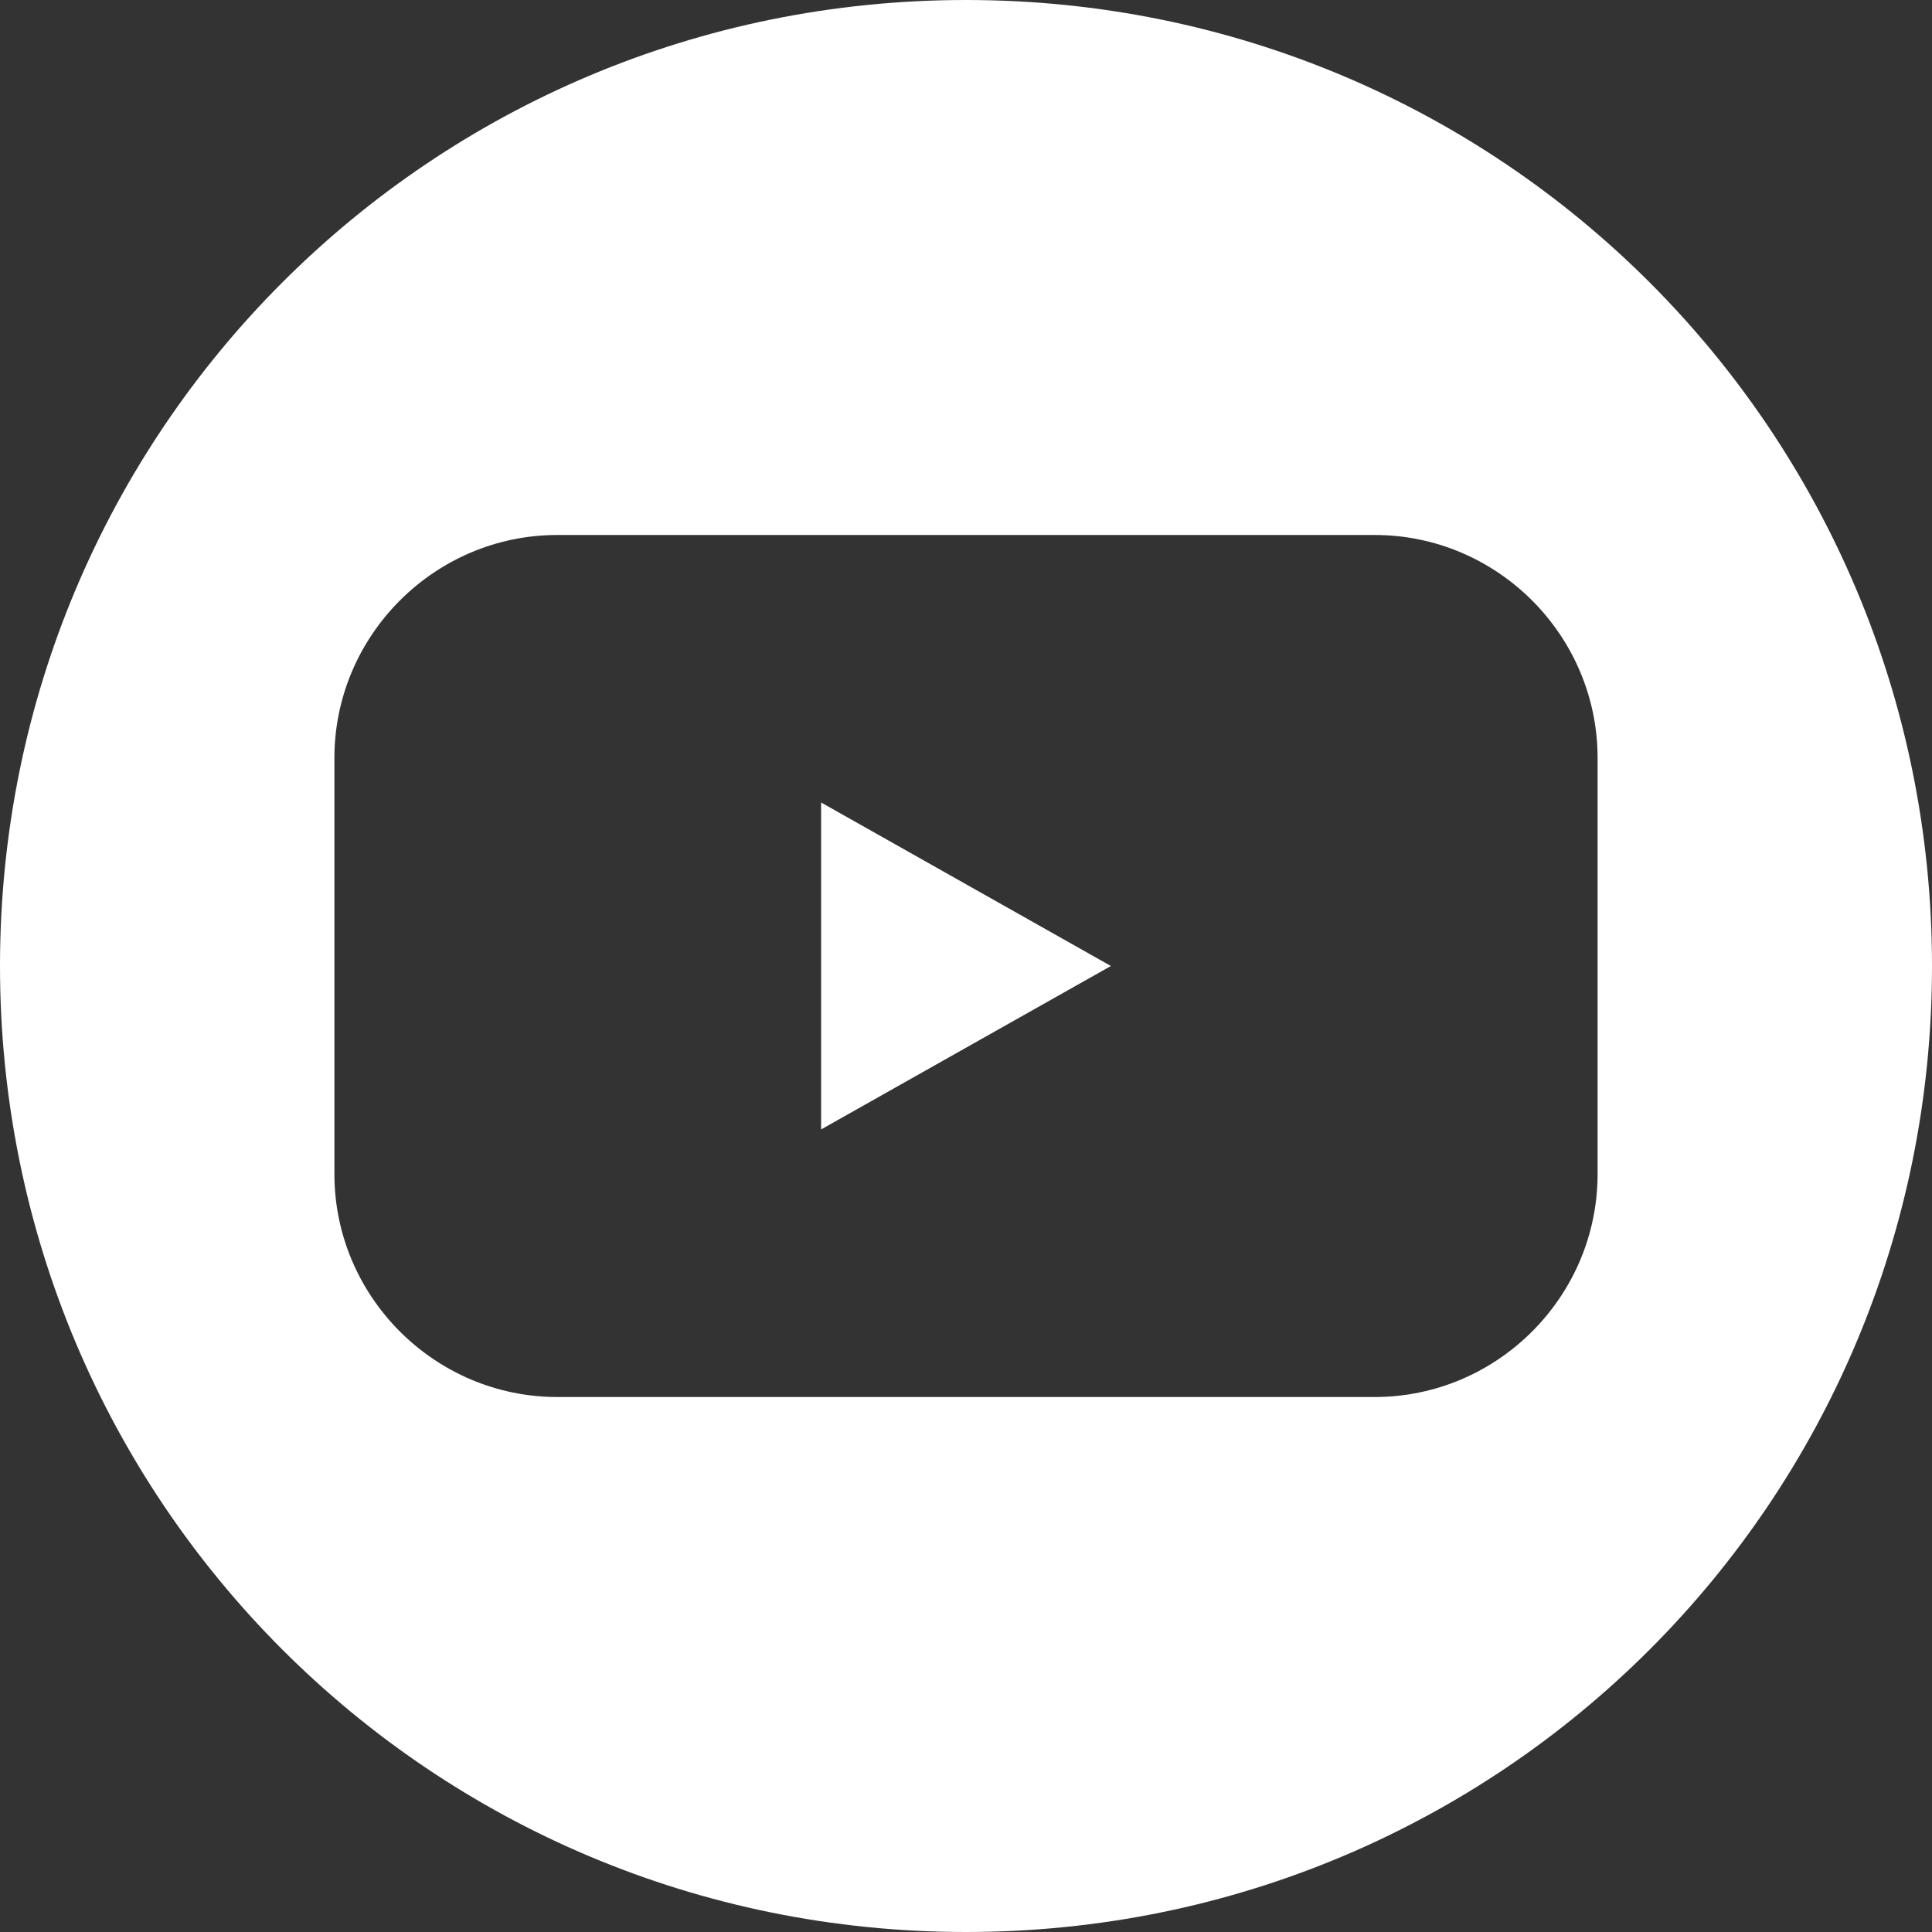
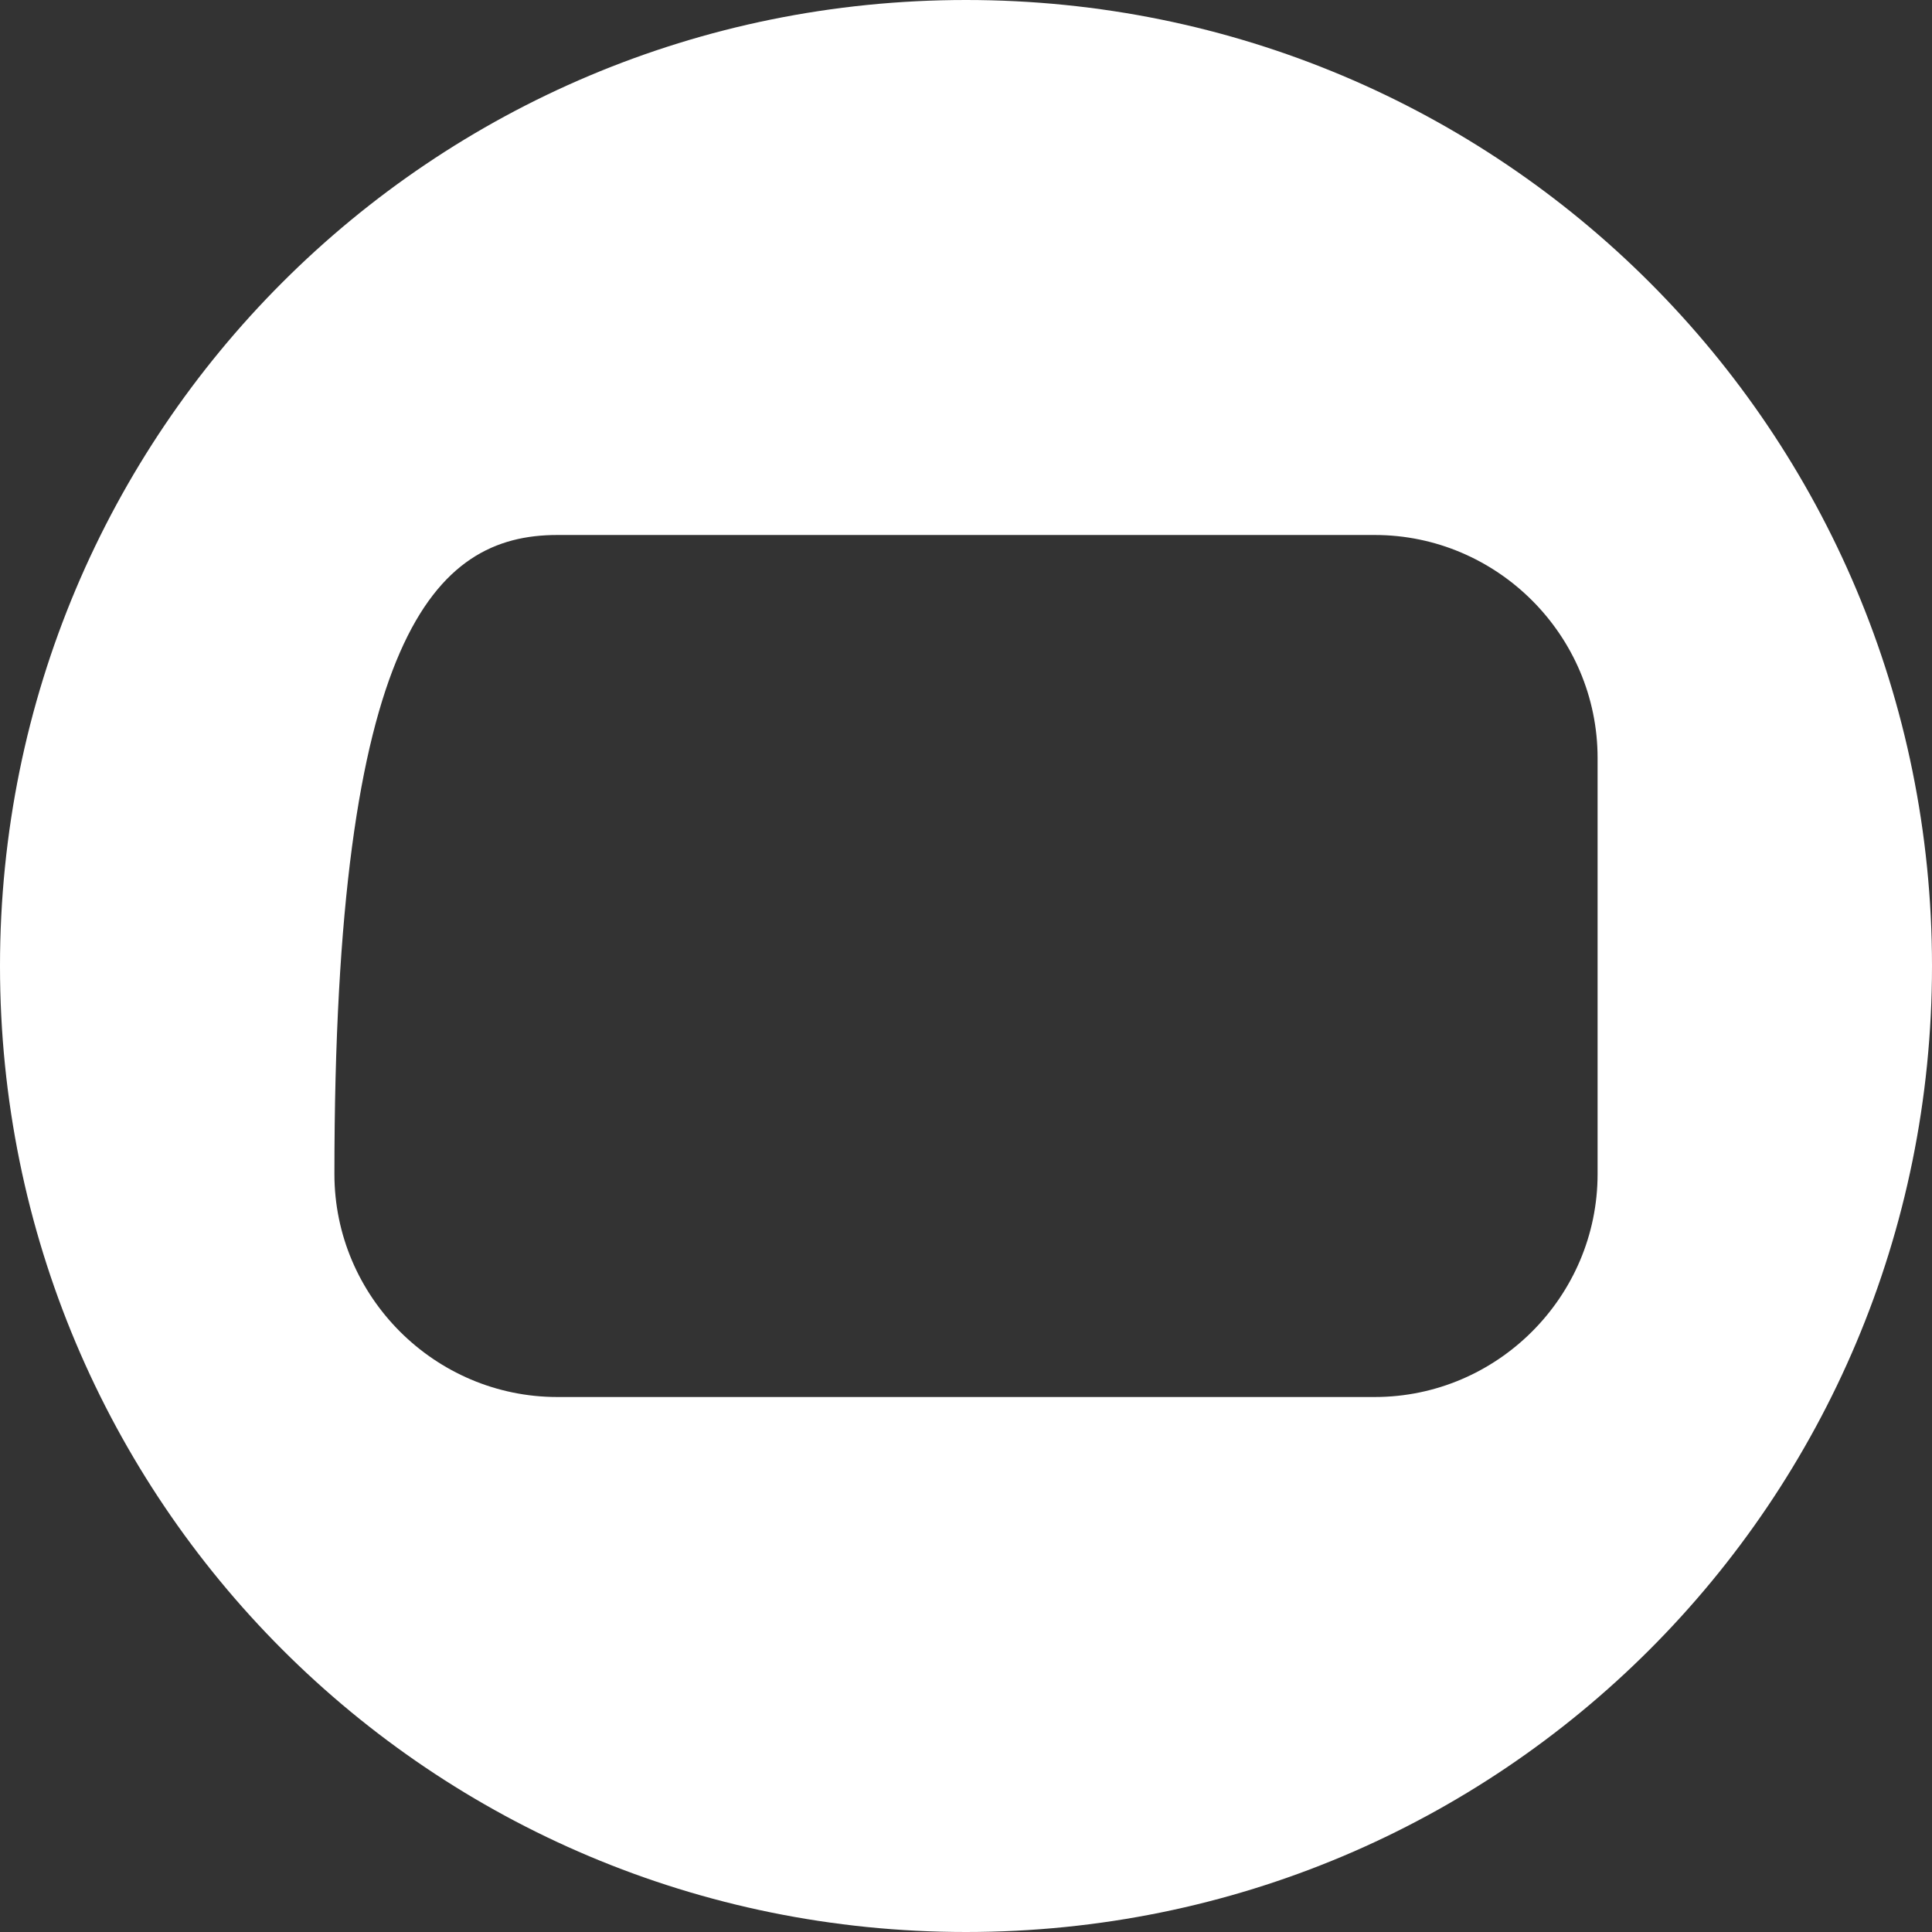
<svg xmlns="http://www.w3.org/2000/svg" width="22" height="22" viewBox="0 0 22 22" fill="none">
  <rect x="0" y="0" width="22" height="22" fill="#333333" stroke="none" />
-   <path d="M9.35 12.861L12.65 11L9.35 9.138V12.861Z" fill="white" />
-   <path d="M11 0C4.908 0 0 4.908 0 11C0 17.092 4.908 22 11 22C17.092 22 22 17.092 22 11C22 4.908 17.092 0 11 0ZM18.192 13.369C18.192 14.765 17.05 15.908 15.654 15.908H6.346C4.95 15.908 3.808 14.765 3.808 13.369V8.631C3.808 7.235 4.95 6.092 6.346 6.092H15.654C17.05 6.092 18.192 7.235 18.192 8.631V13.369Z" fill="white" />
+   <path d="M11 0C4.908 0 0 4.908 0 11C0 17.092 4.908 22 11 22C17.092 22 22 17.092 22 11C22 4.908 17.092 0 11 0ZM18.192 13.369C18.192 14.765 17.05 15.908 15.654 15.908H6.346C4.95 15.908 3.808 14.765 3.808 13.369C3.808 7.235 4.95 6.092 6.346 6.092H15.654C17.05 6.092 18.192 7.235 18.192 8.631V13.369Z" fill="white" />
</svg>